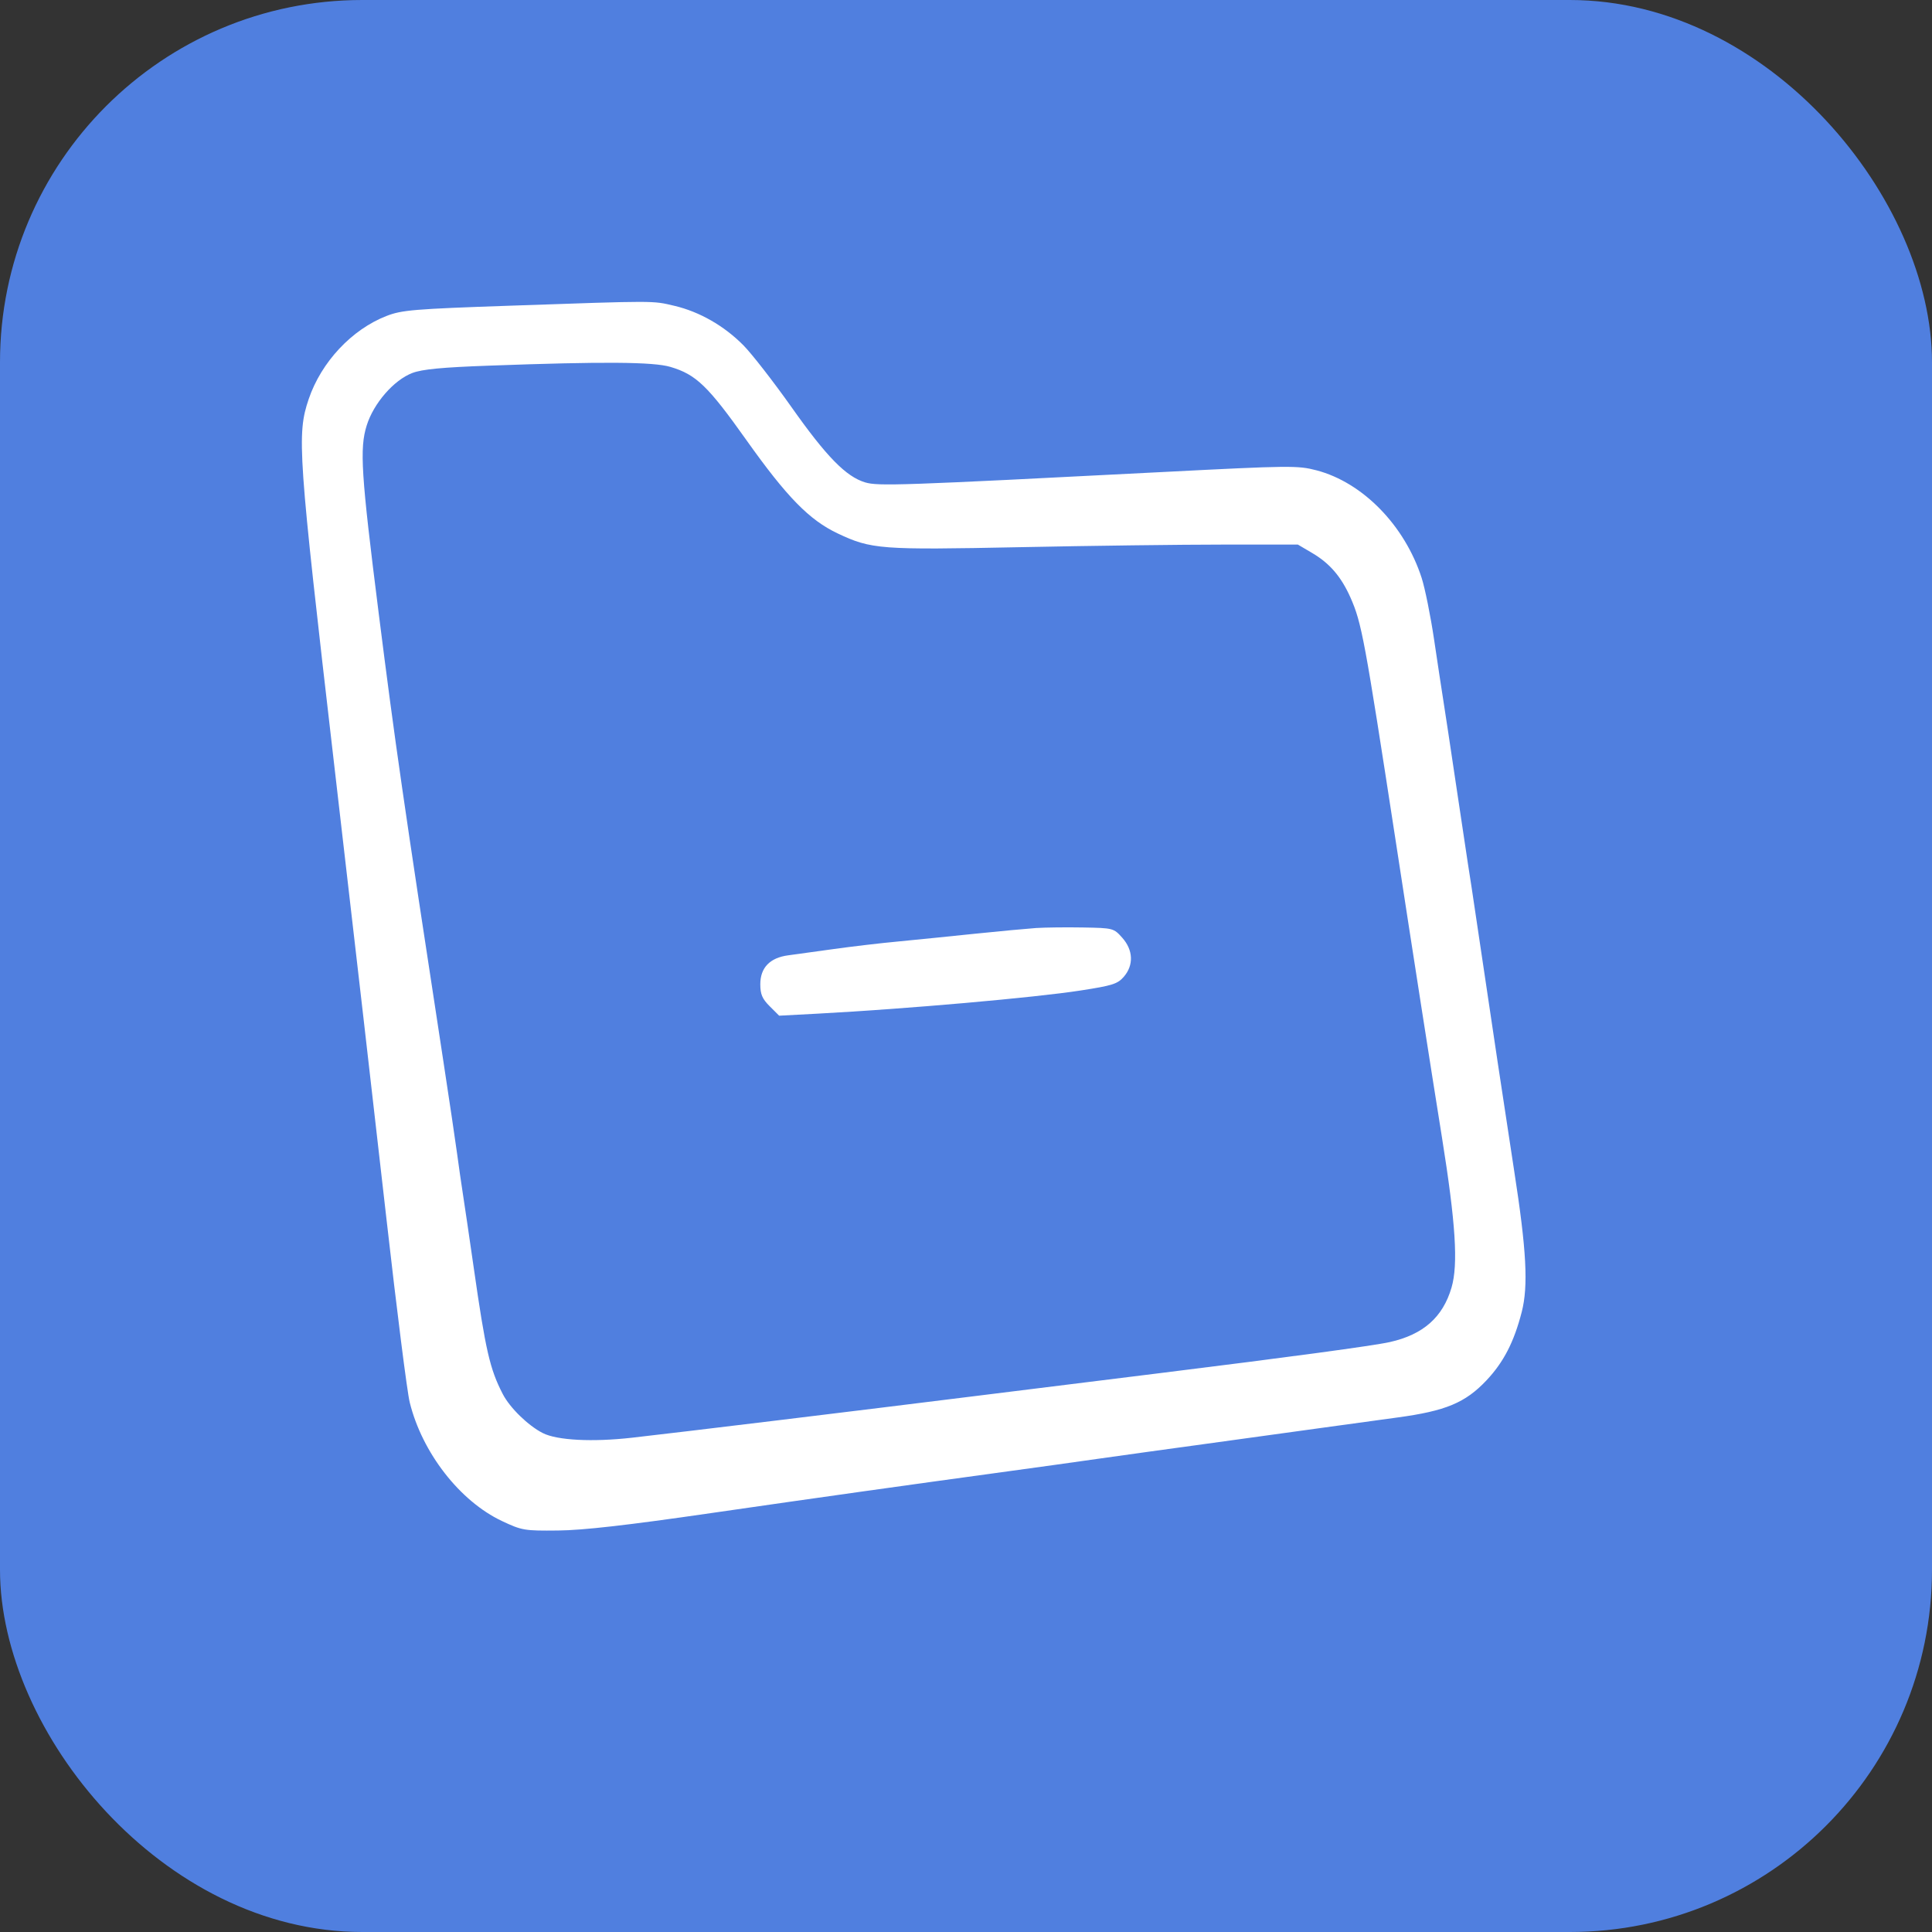
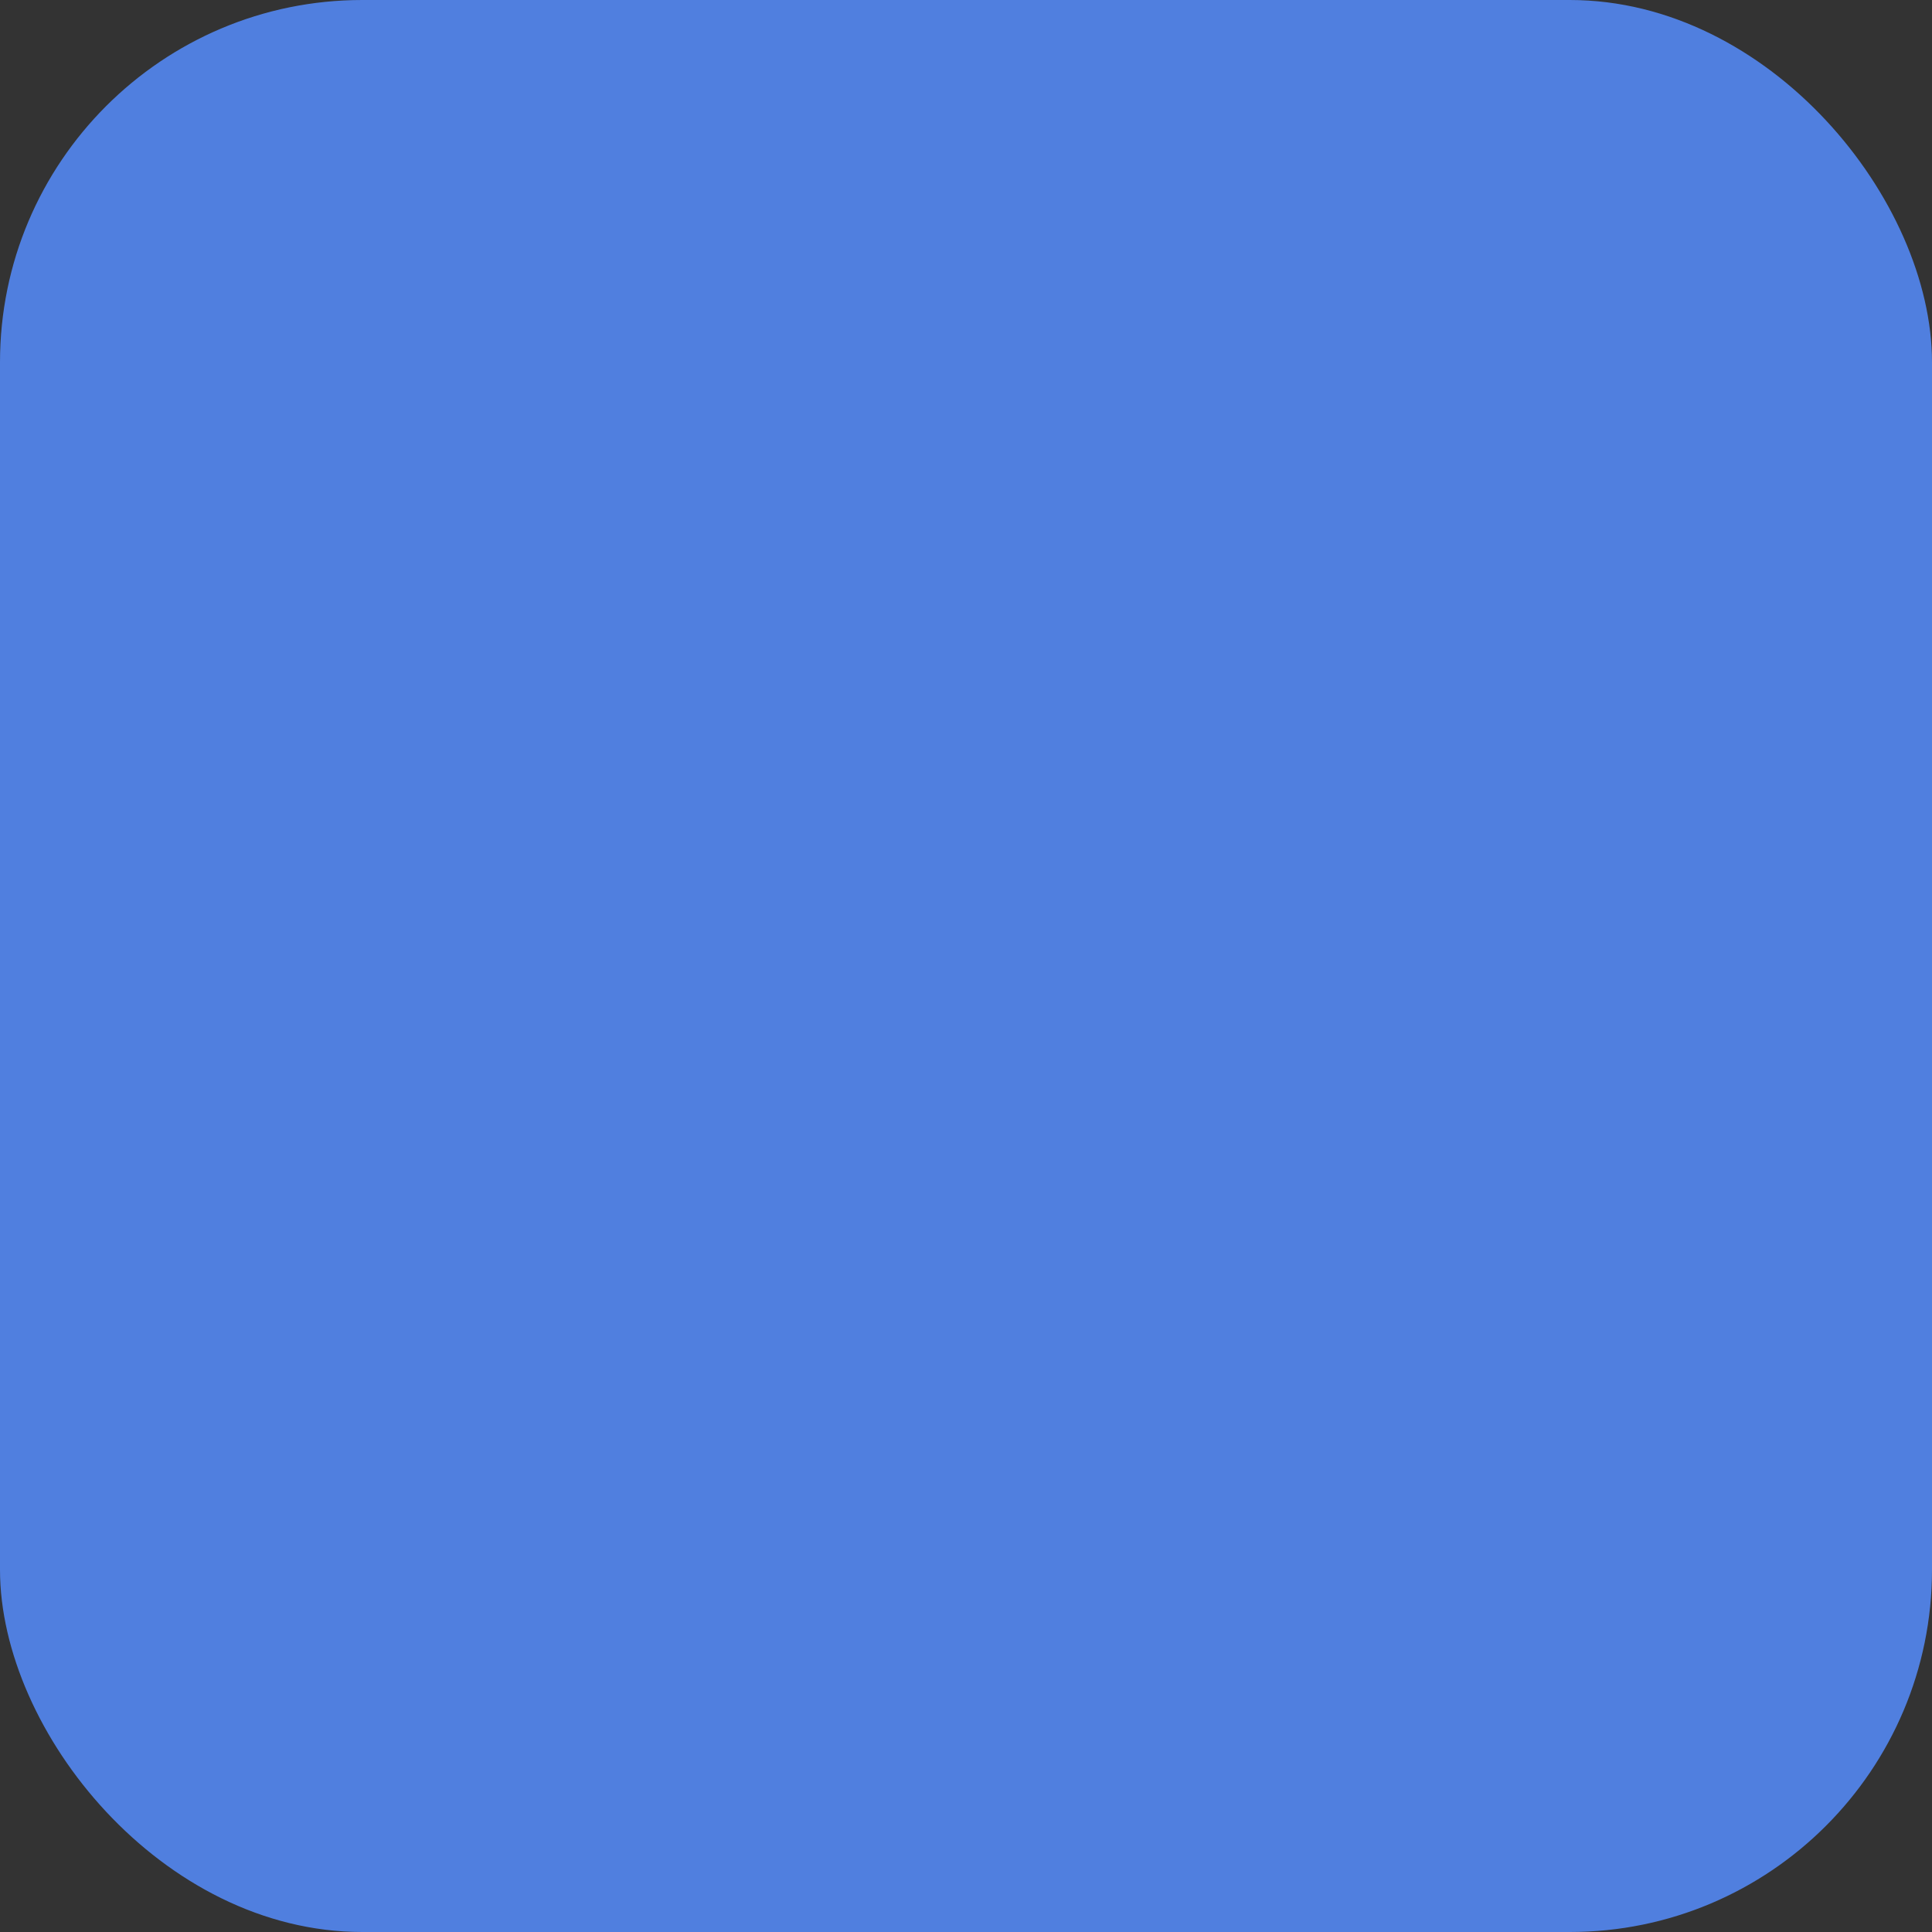
<svg xmlns="http://www.w3.org/2000/svg" width="32" height="32" viewBox="0 0 32 32" fill="none">
  <rect x="0" y="0" width="32" height="32" fill="#333333" stroke="none" />
  <rect width="32" height="32" rx="6" fill="#507fdf" />
-   <path d="M8.458 5.063C6.853 5.118 6.655 5.135 6.403 5.233C5.827 5.456 5.321 5.997 5.113 6.61C4.914 7.2 4.934 7.487 5.536 12.673C5.844 15.324 6.234 18.714 6.403 20.207C6.572 21.7 6.744 23.059 6.786 23.226C6.991 24.06 7.616 24.864 8.314 25.193C8.645 25.349 8.686 25.356 9.244 25.35C9.658 25.346 10.397 25.262 11.781 25.061C13.587 24.8 14.881 24.618 16.753 24.362C17.158 24.307 17.797 24.218 18.174 24.164C18.55 24.111 19.372 23.996 20 23.911C20.628 23.825 21.45 23.712 21.827 23.659C22.203 23.607 22.797 23.526 23.146 23.478C23.944 23.37 24.269 23.235 24.619 22.865C24.904 22.563 25.077 22.228 25.205 21.729C25.315 21.3 25.284 20.707 25.08 19.396C24.937 18.472 24.699 16.888 24.462 15.286C24.407 14.909 24.339 14.464 24.312 14.297C24.286 14.129 24.195 13.524 24.11 12.952C24.025 12.38 23.934 11.775 23.907 11.608C23.88 11.44 23.811 10.983 23.753 10.593C23.695 10.202 23.602 9.743 23.547 9.572C23.265 8.701 22.571 7.991 21.805 7.79C21.496 7.709 21.369 7.71 19.281 7.817C14.905 8.042 14.546 8.054 14.33 7.99C14.013 7.895 13.689 7.564 13.108 6.741C12.81 6.32 12.453 5.861 12.314 5.72C11.993 5.396 11.586 5.163 11.169 5.065C10.803 4.979 10.887 4.979 8.458 5.063ZM11.104 6.077C11.53 6.203 11.725 6.391 12.364 7.291C13.033 8.233 13.405 8.613 13.874 8.835C14.432 9.099 14.582 9.11 16.898 9.063C18.06 9.039 19.57 9.02 20.254 9.02H21.497L21.733 9.159C22.024 9.33 22.213 9.55 22.367 9.895C22.554 10.317 22.6 10.566 23.119 13.941C23.418 15.892 23.691 17.637 23.883 18.837C24.111 20.262 24.154 20.942 24.042 21.326C23.898 21.818 23.573 22.105 23.019 22.229C22.753 22.289 21.338 22.48 19.239 22.74C18.555 22.824 17.174 22.996 16.17 23.121C14.164 23.371 11.293 23.72 10.468 23.813C9.813 23.887 9.227 23.857 8.99 23.736C8.749 23.614 8.444 23.317 8.327 23.089C8.114 22.677 8.043 22.37 7.846 20.994C7.774 20.491 7.693 19.944 7.667 19.776C7.641 19.609 7.598 19.312 7.572 19.116C7.546 18.921 7.444 18.236 7.346 17.594C6.674 13.21 6.545 12.316 6.273 10.162C5.98 7.843 5.954 7.428 6.074 7.046C6.189 6.679 6.523 6.295 6.829 6.178C6.992 6.116 7.319 6.084 8.108 6.056C9.985 5.987 10.823 5.993 11.104 6.077ZM17.159 15.371C17.006 15.382 16.549 15.424 16.144 15.466C15.74 15.508 15.169 15.566 14.876 15.594C14.583 15.621 14.103 15.678 13.81 15.719C13.517 15.76 13.178 15.807 13.056 15.823C12.752 15.863 12.593 16.028 12.593 16.302C12.593 16.468 12.625 16.544 12.749 16.667L12.905 16.823L13.548 16.789C15.01 16.711 17.135 16.524 17.896 16.406C18.427 16.324 18.512 16.297 18.615 16.177C18.78 15.985 18.77 15.736 18.588 15.532C18.446 15.373 18.437 15.371 17.941 15.362C17.664 15.357 17.312 15.361 17.159 15.371Z" fill="white" />
</svg>